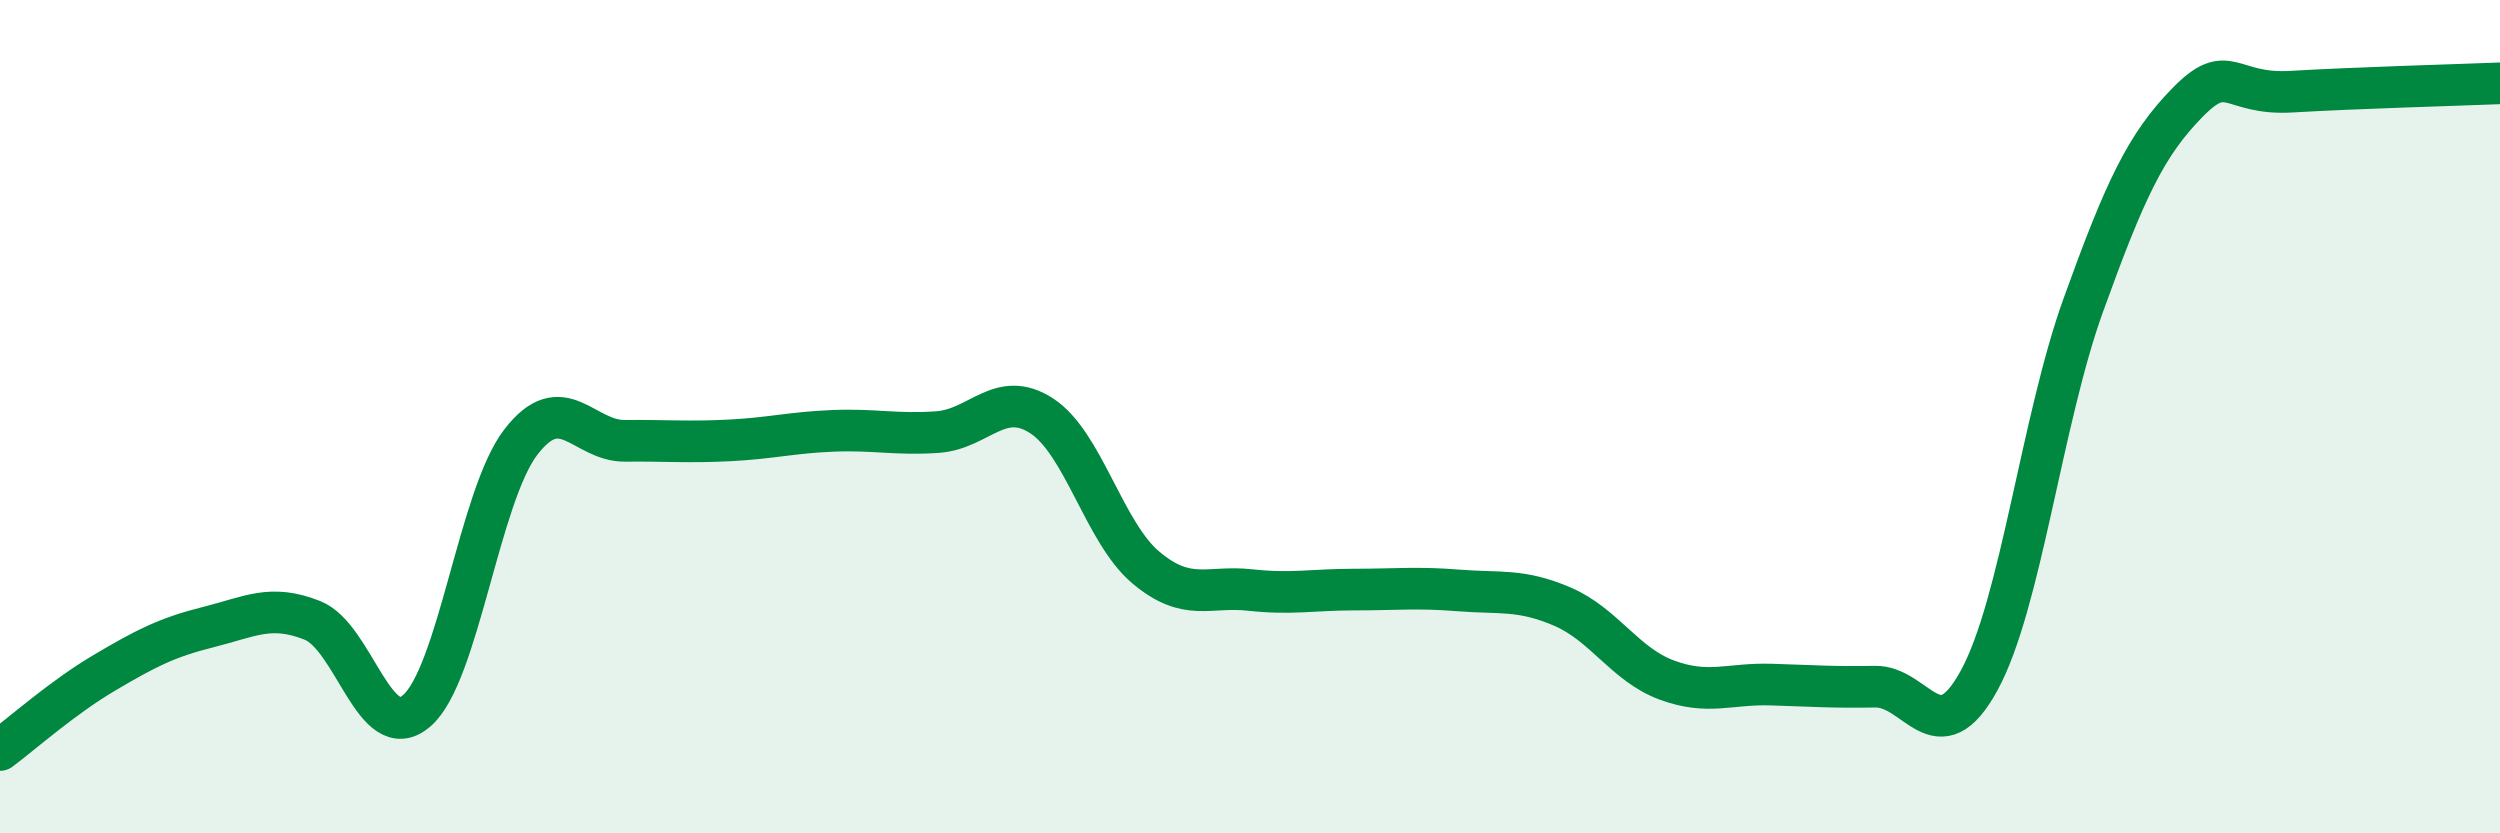
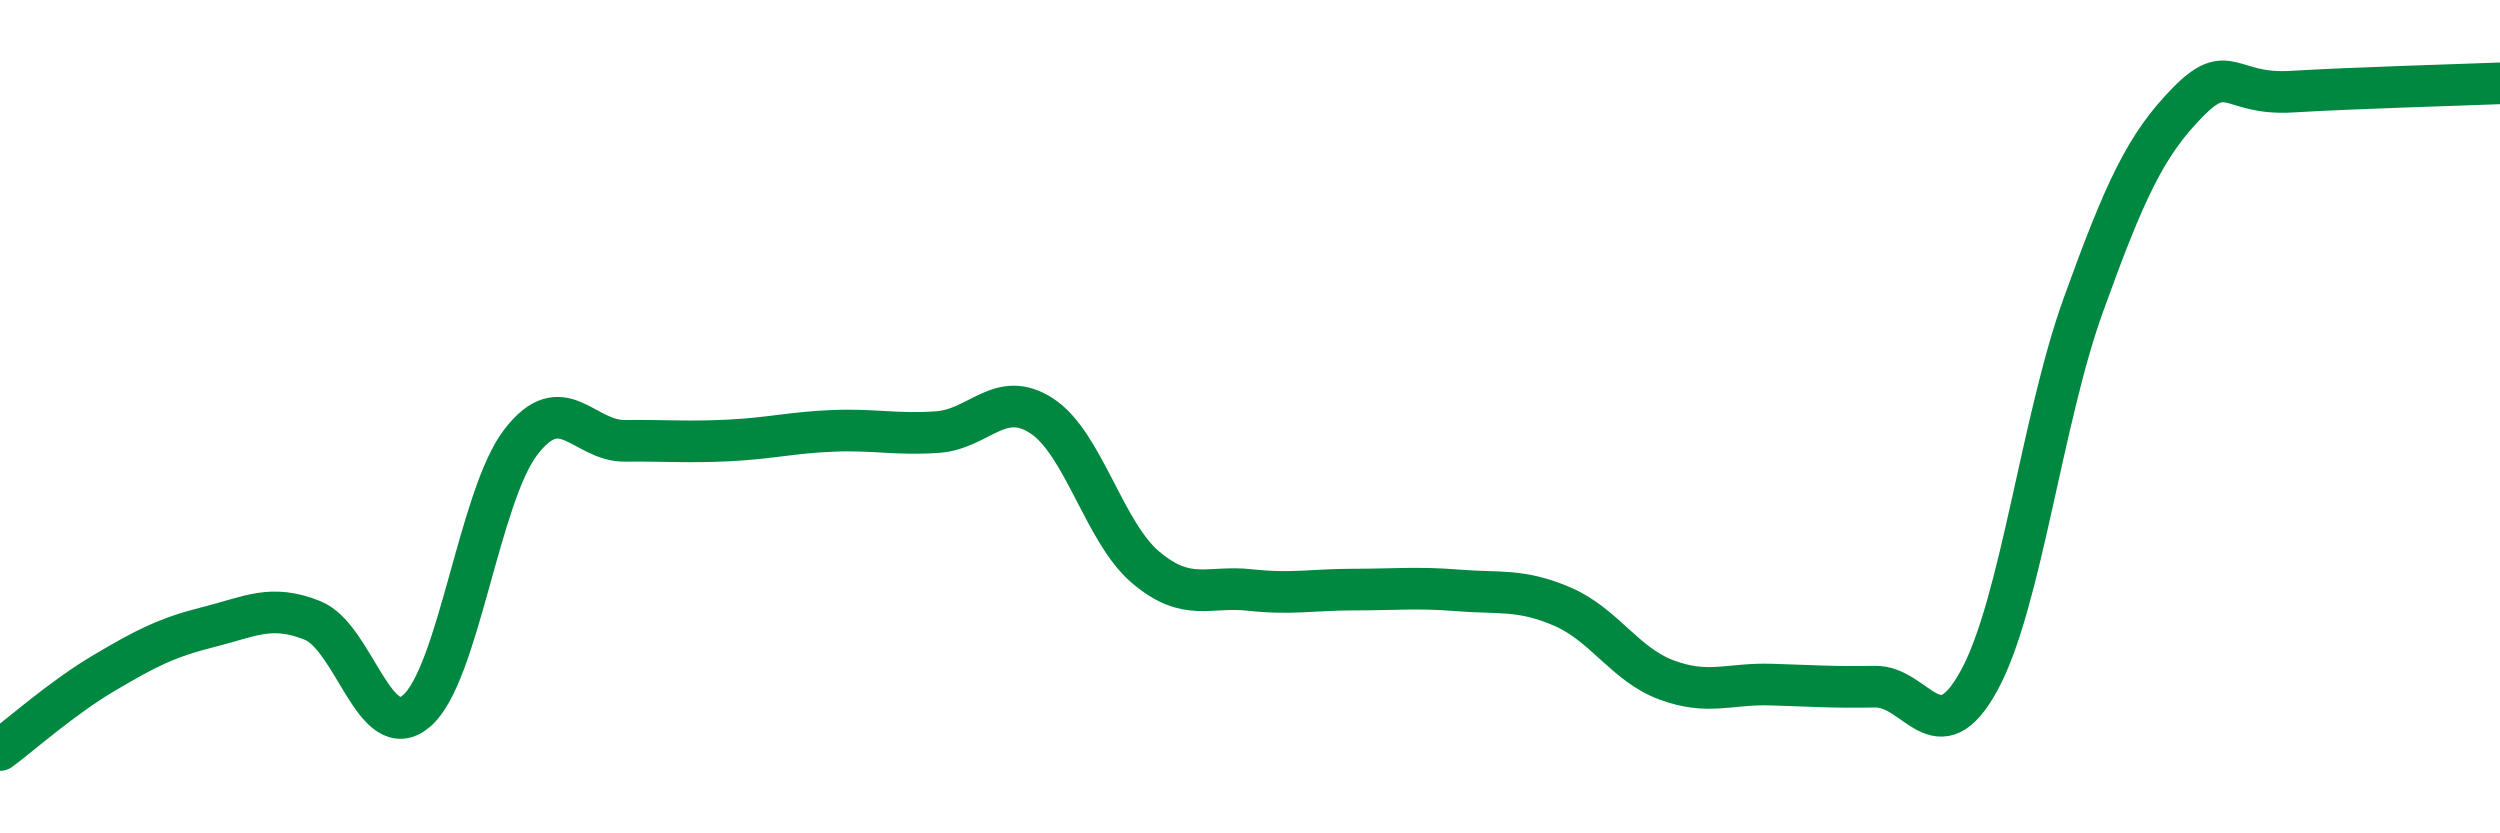
<svg xmlns="http://www.w3.org/2000/svg" width="60" height="20" viewBox="0 0 60 20">
-   <path d="M 0,18 C 0.5,17.63 1.5,16.74 2.5,16.15 C 3.5,15.56 4,15.3 5,15.05 C 6,14.8 6.5,14.49 7.5,14.89 C 8.5,15.29 9,17.92 10,17.06 C 11,16.2 11.5,11.91 12.5,10.61 C 13.5,9.31 14,10.59 15,10.58 C 16,10.57 16.5,10.62 17.5,10.57 C 18.5,10.52 19,10.38 20,10.34 C 21,10.3 21.5,10.44 22.5,10.37 C 23.5,10.3 24,9.33 25,9.98 C 26,10.63 26.5,12.78 27.5,13.62 C 28.5,14.46 29,14.05 30,14.16 C 31,14.27 31.5,14.15 32.5,14.15 C 33.5,14.15 34,14.09 35,14.17 C 36,14.25 36.5,14.13 37.5,14.56 C 38.5,14.99 39,15.95 40,16.32 C 41,16.69 41.5,16.4 42.5,16.43 C 43.5,16.46 44,16.5 45,16.48 C 46,16.46 46.5,18.16 47.5,16.33 C 48.5,14.5 49,10.09 50,7.32 C 51,4.55 51.5,3.48 52.5,2.46 C 53.5,1.44 53.5,2.29 55,2.2 C 56.5,2.11 59,2.04 60,2L60 20L0 20Z" fill="#008740" opacity="0.1" stroke-linecap="round" stroke-linejoin="round" />
  <path d="M 0,18 C 0.5,17.63 1.5,16.74 2.5,16.15 C 3.5,15.56 4,15.3 5,15.05 C 6,14.8 6.5,14.49 7.5,14.89 C 8.5,15.29 9,17.92 10,17.06 C 11,16.2 11.5,11.91 12.5,10.61 C 13.5,9.31 14,10.59 15,10.58 C 16,10.57 16.5,10.62 17.5,10.57 C 18.5,10.52 19,10.38 20,10.34 C 21,10.3 21.5,10.44 22.5,10.37 C 23.5,10.3 24,9.33 25,9.98 C 26,10.63 26.5,12.78 27.5,13.62 C 28.5,14.46 29,14.05 30,14.16 C 31,14.27 31.5,14.15 32.5,14.15 C 33.5,14.15 34,14.09 35,14.17 C 36,14.25 36.5,14.13 37.5,14.56 C 38.5,14.99 39,15.95 40,16.32 C 41,16.69 41.5,16.4 42.5,16.43 C 43.5,16.46 44,16.5 45,16.48 C 46,16.46 46.5,18.16 47.5,16.33 C 48.5,14.5 49,10.09 50,7.32 C 51,4.55 51.5,3.48 52.5,2.46 C 53.5,1.44 53.5,2.29 55,2.2 C 56.5,2.11 59,2.04 60,2" stroke="#008740" stroke-width="1" fill="none" stroke-linecap="round" stroke-linejoin="round" />
</svg>